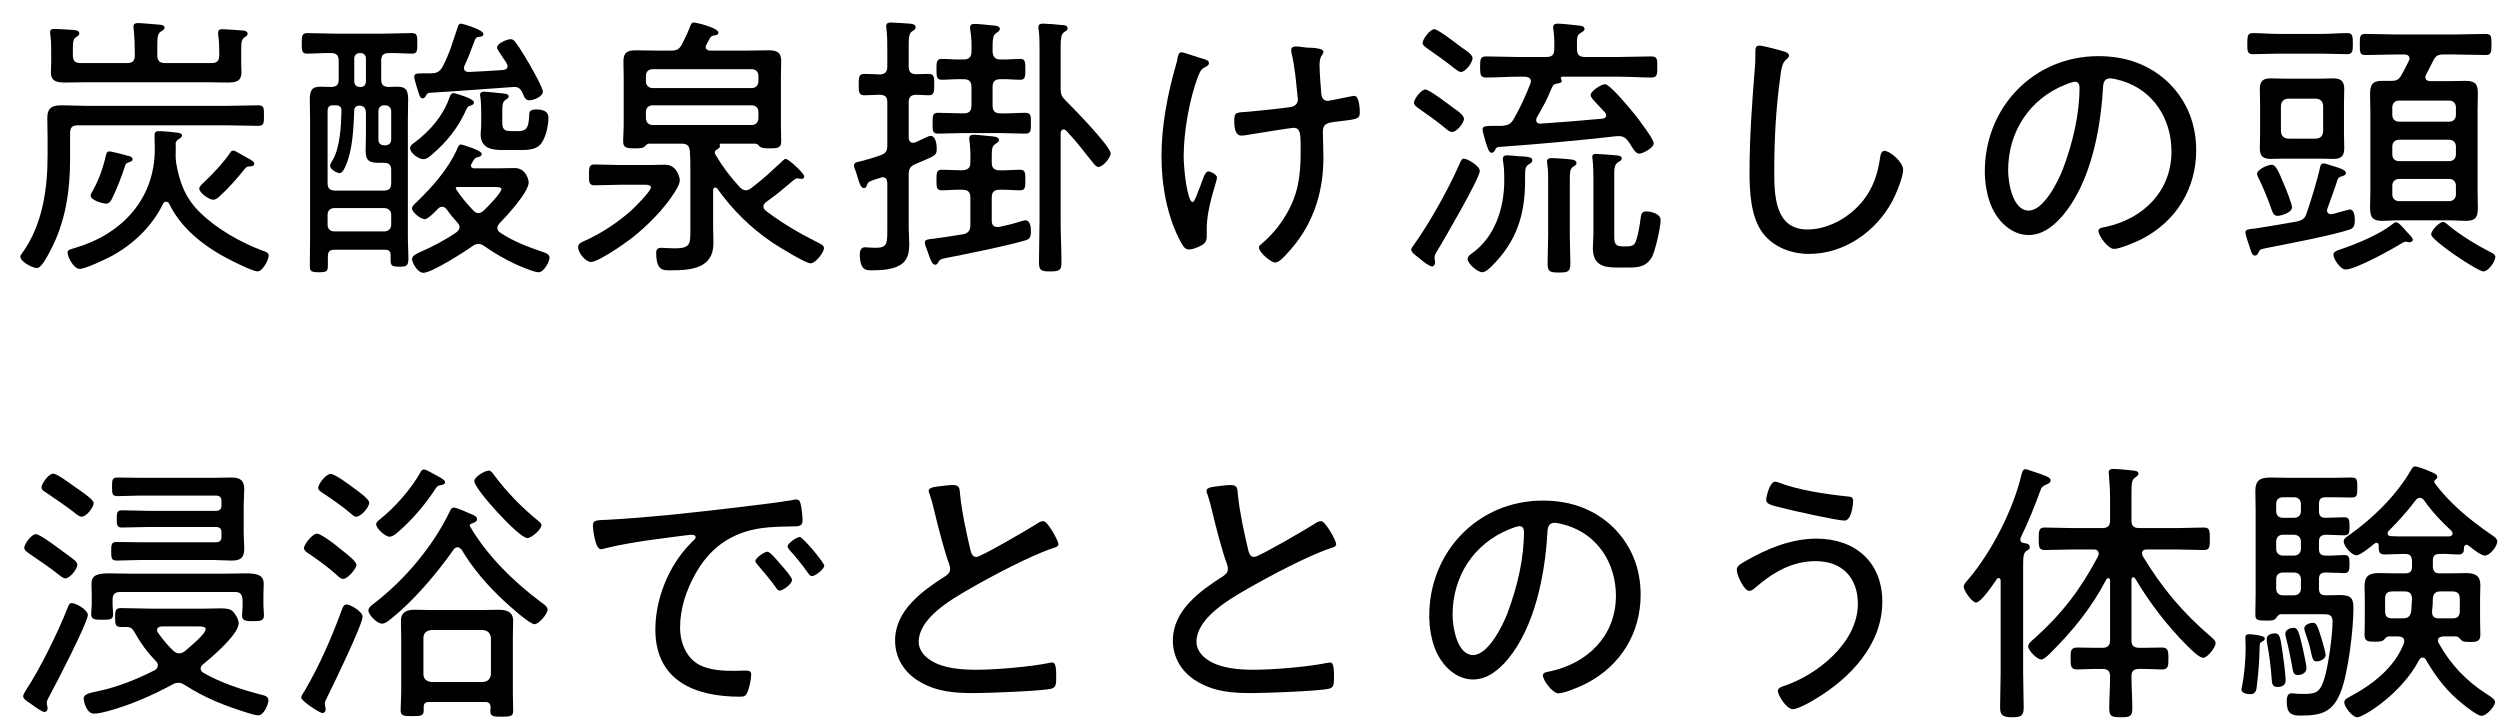
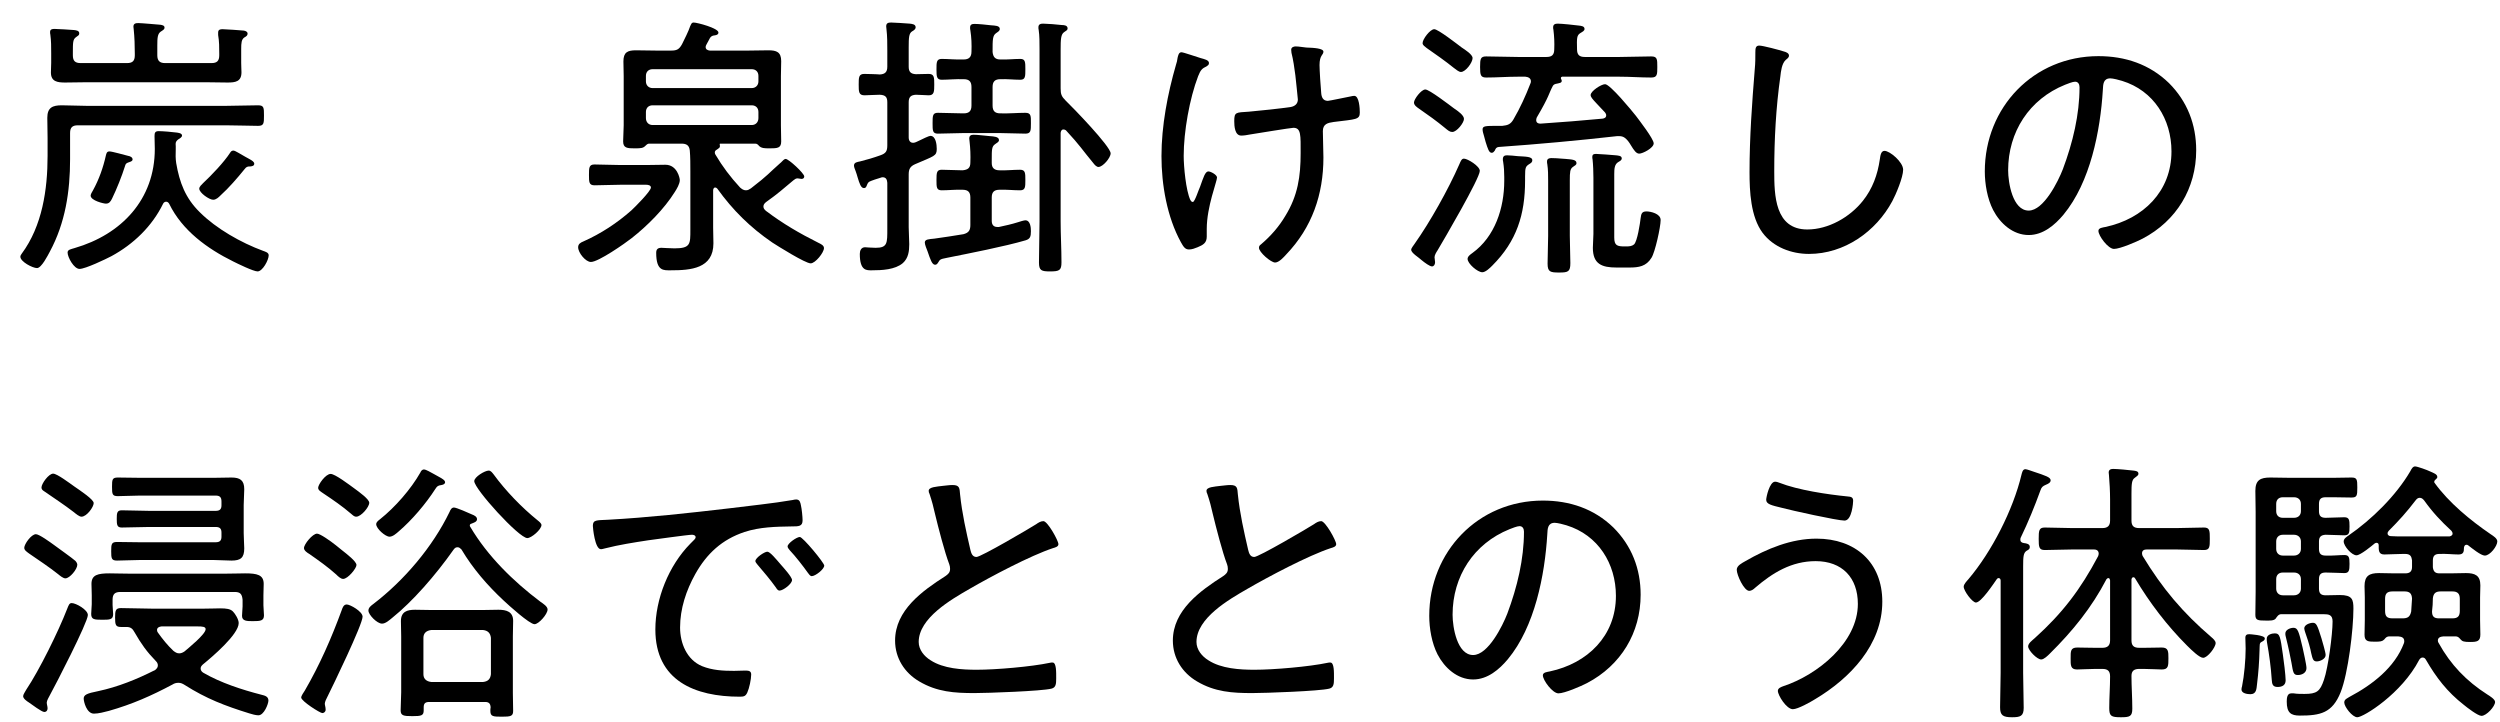
<svg xmlns="http://www.w3.org/2000/svg" width="90" height="26" viewBox="0 0 90 26" fill="none">
  <path d="M83.033 24.051C83.033 24.221 82.873 24.301 82.723 24.301C82.563 24.301 82.553 24.211 82.493 23.861C82.453 23.651 82.393 23.341 82.283 22.901C82.273 22.871 82.273 22.841 82.273 22.801C82.273 22.671 82.453 22.601 82.563 22.601C82.713 22.601 82.753 22.701 82.893 23.311C82.923 23.451 83.033 23.931 83.033 24.051ZM83.723 23.581C83.723 23.721 83.523 23.811 83.403 23.811C83.273 23.811 83.253 23.721 83.203 23.511C83.193 23.471 83.183 23.421 83.173 23.371C83.123 23.161 83.053 22.951 82.983 22.751C82.973 22.711 82.953 22.661 82.953 22.621C82.953 22.491 83.153 22.421 83.263 22.421C83.383 22.421 83.423 22.491 83.573 22.981C83.603 23.091 83.723 23.481 83.723 23.581ZM82.283 24.491C82.283 24.671 82.153 24.731 81.993 24.731C81.813 24.731 81.793 24.621 81.783 24.471C81.753 24.021 81.693 23.571 81.613 23.131C81.603 23.081 81.603 23.041 81.603 22.991C81.603 22.851 81.783 22.801 81.893 22.801C82.083 22.801 82.093 22.941 82.183 23.561C82.213 23.741 82.283 24.331 82.283 24.491ZM81.533 22.981C81.533 23.061 81.463 23.081 81.413 23.111C81.333 23.151 81.353 23.221 81.343 23.411C81.333 23.821 81.303 24.221 81.253 24.631C81.233 24.801 81.233 24.991 81.013 24.991C80.903 24.991 80.693 24.961 80.693 24.821C80.693 24.781 80.703 24.741 80.713 24.711C80.793 24.321 80.843 23.751 80.843 23.351C80.843 23.221 80.833 23.071 80.833 22.961C80.833 22.861 80.883 22.831 80.973 22.831C80.983 22.831 81.533 22.861 81.533 22.981ZM81.943 20.851V21.191C81.943 21.331 82.033 21.431 82.183 21.431H82.583C82.733 21.431 82.833 21.331 82.833 21.191V20.851C82.833 20.701 82.733 20.611 82.583 20.611H82.183C82.033 20.611 81.943 20.701 81.943 20.851ZM81.943 19.491V19.761C81.943 19.901 82.033 20.001 82.183 20.001H82.583C82.733 20.001 82.833 19.901 82.833 19.761V19.491C82.833 19.351 82.733 19.251 82.583 19.251H82.183C82.033 19.251 81.943 19.351 81.943 19.491ZM82.583 17.901H82.183C82.033 17.901 81.943 17.991 81.943 18.141V18.401C81.943 18.551 82.033 18.641 82.183 18.641H82.583C82.733 18.641 82.833 18.551 82.833 18.401V18.141C82.833 17.991 82.733 17.901 82.583 17.901ZM83.483 19.491V19.761C83.483 19.931 83.553 20.001 83.723 20.001C83.963 20.011 84.223 19.981 84.393 19.981C84.563 19.981 84.583 20.061 84.583 20.301C84.583 20.541 84.563 20.631 84.393 20.631C84.223 20.631 83.963 20.611 83.723 20.611C83.553 20.611 83.483 20.681 83.483 20.851V21.191C83.483 21.361 83.553 21.431 83.723 21.431C83.893 21.431 84.063 21.421 84.233 21.421C84.683 21.421 84.723 21.581 84.723 21.911C84.723 22.661 84.533 24.241 84.263 24.921C83.963 25.671 83.533 25.761 82.793 25.761C82.473 25.761 82.323 25.661 82.323 25.261C82.323 25.141 82.333 24.961 82.483 24.961H82.573C82.693 24.981 82.833 24.981 82.963 24.981C83.403 24.981 83.523 24.891 83.663 24.471C83.813 24.041 83.973 22.841 83.973 22.371C83.973 22.131 83.833 22.111 83.653 22.111H82.123C82.023 22.111 81.973 22.201 81.923 22.271C81.853 22.351 81.703 22.341 81.573 22.341C81.283 22.341 81.193 22.331 81.193 22.131C81.193 21.851 81.203 21.581 81.203 21.301V18.431C81.203 18.181 81.193 17.931 81.193 17.671C81.193 17.281 81.373 17.191 81.733 17.191C81.963 17.191 82.193 17.201 82.423 17.201H84.013C84.223 17.201 84.443 17.191 84.653 17.191C84.853 17.191 84.863 17.261 84.863 17.551C84.863 17.841 84.853 17.911 84.653 17.911C84.443 17.911 84.223 17.901 84.013 17.901H83.723C83.553 17.901 83.483 17.971 83.483 18.141V18.401C83.483 18.571 83.553 18.641 83.723 18.641C83.943 18.641 84.173 18.621 84.393 18.621C84.573 18.621 84.583 18.721 84.583 18.951C84.583 19.181 84.573 19.271 84.393 19.271C84.353 19.271 83.833 19.251 83.723 19.251C83.553 19.261 83.483 19.331 83.483 19.491ZM86.523 19.311H88.183C88.233 19.301 88.293 19.271 88.293 19.211C88.293 19.171 88.273 19.141 88.253 19.111C87.873 18.761 87.573 18.441 87.273 18.021C87.233 17.971 87.183 17.921 87.113 17.921C87.043 17.921 87.003 17.961 86.963 18.011C86.643 18.431 86.363 18.741 85.993 19.111C85.973 19.141 85.953 19.161 85.953 19.201C85.953 19.271 86.013 19.301 86.073 19.301C86.223 19.311 86.373 19.311 86.523 19.311ZM86.563 21.291H86.133C85.933 21.291 85.863 21.371 85.863 21.561V21.991C85.863 22.191 85.933 22.261 86.133 22.261H86.493C86.683 22.261 86.763 22.201 86.803 22.011L86.833 21.551C86.823 21.361 86.743 21.291 86.563 21.291ZM87.553 22.011C87.553 22.191 87.623 22.261 87.803 22.261H88.283C88.473 22.261 88.553 22.191 88.553 21.991V21.561C88.553 21.371 88.473 21.291 88.283 21.291H87.863C87.683 21.291 87.603 21.361 87.583 21.541C87.583 21.701 87.573 21.851 87.553 22.011ZM87.583 20.181V20.421C87.603 20.581 87.673 20.641 87.823 20.641H88.213C88.393 20.641 88.583 20.631 88.773 20.631C89.093 20.631 89.293 20.711 89.293 21.071C89.293 21.221 89.283 21.361 89.283 21.511V22.321C89.283 22.491 89.293 22.671 89.293 22.841C89.293 23.091 89.173 23.111 88.923 23.111C88.703 23.111 88.643 23.091 88.583 23.021C88.523 22.951 88.493 22.921 88.423 22.911H87.953C87.853 22.921 87.763 22.951 87.763 23.061C87.763 23.101 87.773 23.121 87.793 23.151C88.223 23.931 88.793 24.521 89.543 25.001C89.623 25.051 89.823 25.171 89.823 25.271C89.823 25.431 89.513 25.771 89.333 25.771C89.203 25.771 88.813 25.471 88.693 25.371C88.103 24.911 87.703 24.391 87.333 23.751C87.303 23.701 87.273 23.671 87.213 23.671C87.153 23.671 87.123 23.711 87.093 23.751C86.463 24.971 85.083 25.821 84.863 25.821C84.683 25.821 84.393 25.441 84.393 25.291C84.393 25.171 84.503 25.141 84.593 25.081C85.403 24.651 86.213 24.031 86.543 23.151C86.553 23.121 86.553 23.101 86.553 23.081C86.553 22.951 86.453 22.921 86.343 22.911H85.993C85.913 22.921 85.883 22.961 85.833 23.021C85.763 23.091 85.693 23.101 85.493 23.101C85.253 23.101 85.123 23.091 85.123 22.851C85.123 22.701 85.133 22.481 85.133 22.321V21.511C85.133 21.371 85.123 21.231 85.123 21.101C85.123 20.731 85.293 20.631 85.643 20.631C85.833 20.631 86.023 20.641 86.203 20.641H86.593C86.753 20.641 86.833 20.571 86.833 20.411V20.171C86.813 20.041 86.783 19.941 86.583 19.941H86.523C86.283 19.941 86.033 19.961 85.833 19.961C85.623 19.961 85.633 19.801 85.633 19.631C85.633 19.581 85.613 19.541 85.553 19.541C85.533 19.541 85.513 19.551 85.493 19.561C85.373 19.661 84.973 19.991 84.833 19.991C84.663 19.991 84.373 19.661 84.373 19.491C84.373 19.391 84.473 19.331 84.543 19.281C85.383 18.701 86.253 17.851 86.773 16.961C86.813 16.881 86.863 16.791 86.943 16.791C87.023 16.791 87.383 16.921 87.483 16.971C87.613 17.031 87.743 17.071 87.743 17.171C87.743 17.211 87.723 17.221 87.703 17.241C87.673 17.271 87.633 17.301 87.633 17.341C87.633 17.361 87.633 17.371 87.643 17.381C88.163 18.101 88.933 18.731 89.663 19.231C89.753 19.291 89.903 19.381 89.903 19.491C89.903 19.661 89.643 20.001 89.453 20.001C89.313 20.001 88.983 19.731 88.853 19.631C88.833 19.621 88.823 19.611 88.793 19.611C88.733 19.611 88.713 19.661 88.703 19.711C88.703 19.871 88.683 19.961 88.503 19.961C88.313 19.961 88.063 19.931 87.823 19.941C87.653 19.941 87.583 20.011 87.583 20.181Z" fill="black" />
  <path d="M72.863 19.551C72.953 19.561 73.073 19.581 73.073 19.691C73.073 19.771 73.023 19.791 72.953 19.831C72.843 19.911 72.833 20.031 72.833 20.401V24.221C72.833 24.641 72.853 25.061 72.853 25.481C72.853 25.781 72.733 25.821 72.433 25.821C72.103 25.821 72.003 25.751 72.003 25.461C72.003 25.051 72.023 24.641 72.023 24.221V20.901C72.023 20.861 72.003 20.811 71.953 20.811C71.923 20.811 71.903 20.821 71.883 20.851C71.763 21.021 71.323 21.691 71.133 21.691C71.003 21.691 70.693 21.271 70.693 21.121C70.693 21.031 70.803 20.921 70.863 20.851C71.703 19.861 72.473 18.351 72.773 17.091C72.793 17.021 72.813 16.891 72.913 16.891C72.973 16.891 73.143 16.961 73.213 16.981C73.633 17.121 73.823 17.181 73.823 17.291C73.823 17.381 73.723 17.421 73.653 17.451C73.533 17.501 73.493 17.541 73.453 17.661C73.243 18.241 73.013 18.801 72.743 19.361C72.733 19.381 72.733 19.401 72.733 19.431C72.733 19.511 72.793 19.541 72.863 19.551ZM75.533 20.021C75.543 19.991 75.553 19.961 75.553 19.931C75.553 19.781 75.413 19.781 75.373 19.781H74.603C74.273 19.781 73.943 19.801 73.613 19.801C73.403 19.801 73.393 19.691 73.393 19.401C73.393 19.101 73.403 18.991 73.613 18.991C73.943 18.991 74.273 19.011 74.603 19.011H75.683C75.873 19.011 75.963 18.931 75.963 18.741V17.981C75.963 17.681 75.943 17.351 75.923 17.111C75.923 17.081 75.913 17.041 75.913 17.011C75.913 16.911 75.983 16.881 76.073 16.881C76.223 16.881 76.643 16.921 76.803 16.941C76.883 16.951 76.983 16.961 76.983 17.051C76.983 17.121 76.923 17.141 76.853 17.201C76.743 17.271 76.733 17.421 76.733 17.781V18.741C76.733 18.931 76.813 19.011 77.013 19.011H78.353C78.683 19.011 79.013 18.991 79.343 18.991C79.553 18.991 79.553 19.111 79.553 19.401C79.553 19.681 79.553 19.801 79.343 19.801C79.013 19.801 78.683 19.781 78.353 19.781H77.283C77.193 19.781 77.113 19.811 77.113 19.921C77.113 19.951 77.123 19.981 77.133 20.011C77.843 21.181 78.573 22.051 79.613 22.941C79.673 22.991 79.763 23.071 79.763 23.151C79.763 23.301 79.473 23.681 79.313 23.681C79.183 23.681 78.903 23.411 78.733 23.241C78.023 22.531 77.393 21.711 76.863 20.821C76.853 20.801 76.833 20.781 76.803 20.781C76.753 20.781 76.743 20.821 76.733 20.861V23.051C76.733 23.241 76.813 23.321 77.013 23.321H77.173C77.413 23.321 77.663 23.311 77.823 23.311C78.063 23.311 78.063 23.451 78.063 23.701C78.063 23.971 78.063 24.101 77.823 24.101C77.663 24.101 77.413 24.081 77.173 24.081H77.013C76.843 24.081 76.733 24.141 76.733 24.331C76.733 24.721 76.763 25.111 76.763 25.511C76.763 25.791 76.673 25.821 76.353 25.821C76.003 25.821 75.933 25.781 75.933 25.491C75.933 25.111 75.963 24.731 75.963 24.351C75.963 24.151 75.873 24.081 75.683 24.081H75.433C75.193 24.081 74.943 24.101 74.773 24.101C74.533 24.101 74.543 23.941 74.543 23.701C74.543 23.451 74.533 23.311 74.783 23.311C74.943 23.311 75.193 23.321 75.433 23.321H75.683C75.873 23.321 75.963 23.241 75.963 23.051V20.891C75.953 20.851 75.943 20.811 75.903 20.811C75.873 20.811 75.853 20.831 75.833 20.851C75.303 21.871 74.613 22.721 73.793 23.531C73.723 23.601 73.583 23.741 73.483 23.741C73.333 23.741 73.013 23.411 73.013 23.271C73.013 23.161 73.153 23.061 73.253 22.971C74.253 22.071 74.903 21.211 75.533 20.021Z" fill="black" />
  <path d="M63.903 17.341C63.953 17.341 64.013 17.361 64.063 17.381C64.723 17.641 65.793 17.801 66.503 17.871C66.643 17.881 66.713 17.901 66.713 18.031C66.713 18.091 66.673 18.741 66.403 18.741C66.143 18.741 64.473 18.371 64.143 18.281C63.773 18.191 63.583 18.151 63.583 17.991C63.583 17.901 63.703 17.341 63.903 17.341ZM65.393 19.391C66.793 19.391 67.763 20.241 67.763 21.661C67.763 23.211 66.603 24.421 65.343 25.171C65.183 25.271 64.723 25.531 64.543 25.531C64.313 25.531 64.003 25.031 64.003 24.871C64.003 24.771 64.123 24.731 64.203 24.701C65.423 24.301 66.883 23.131 66.883 21.741C66.883 20.791 66.313 20.201 65.363 20.201C64.493 20.201 63.813 20.621 63.183 21.161C63.133 21.211 63.053 21.271 62.973 21.271C62.783 21.271 62.523 20.701 62.523 20.511C62.523 20.361 62.713 20.271 62.833 20.201C63.613 19.751 64.483 19.391 65.393 19.391Z" fill="black" />
  <path d="M54.703 18.941C54.613 18.941 54.423 19.021 54.343 19.051C53.053 19.571 52.293 20.751 52.293 22.131C52.293 22.571 52.453 23.581 53.033 23.581C53.573 23.581 54.093 22.531 54.263 22.091C54.623 21.131 54.863 20.121 54.863 19.141C54.863 19.031 54.813 18.941 54.703 18.941ZM55.543 18.021C56.503 18.021 57.383 18.311 58.083 18.991C58.743 19.651 59.063 20.481 59.063 21.411C59.063 22.781 58.353 23.951 57.133 24.591C56.923 24.701 56.323 24.961 56.103 24.961C55.893 24.961 55.543 24.491 55.543 24.311C55.543 24.201 55.703 24.191 55.793 24.171C57.153 23.881 58.173 22.891 58.173 21.451C58.173 20.291 57.533 19.261 56.393 18.911C56.303 18.881 56.063 18.821 55.973 18.821C55.713 18.821 55.713 19.041 55.703 19.231C55.613 20.711 55.253 22.561 54.283 23.731C53.973 24.101 53.553 24.461 53.033 24.461C52.463 24.461 52.003 24.041 51.753 23.561C51.543 23.151 51.453 22.621 51.453 22.171C51.453 19.861 53.213 18.021 55.543 18.021Z" fill="black" />
  <path d="M43.433 17.671C43.433 17.531 43.713 17.521 43.943 17.491C44.063 17.481 44.173 17.461 44.293 17.461C44.553 17.461 44.543 17.581 44.563 17.801C44.633 18.481 44.783 19.141 44.933 19.791C44.963 19.911 45.003 20.051 45.153 20.051C45.313 20.051 47.053 19.031 47.303 18.871C47.373 18.821 47.463 18.761 47.563 18.761C47.713 18.761 48.103 19.461 48.103 19.591C48.103 19.681 47.983 19.711 47.913 19.731C47.093 20.001 45.663 20.761 44.903 21.201C44.243 21.581 43.073 22.251 43.073 23.111C43.073 23.391 43.273 23.631 43.503 23.771C43.963 24.071 44.633 24.111 45.163 24.111C45.853 24.111 47.133 24.001 47.793 23.861C47.823 23.851 47.863 23.851 47.893 23.851C48.033 23.851 48.023 24.201 48.023 24.421C48.023 24.621 48.013 24.751 47.853 24.791C47.503 24.881 45.543 24.951 45.083 24.951C44.363 24.951 43.733 24.911 43.093 24.531C42.563 24.221 42.223 23.691 42.223 23.061C42.223 21.971 43.203 21.271 44.033 20.741C44.133 20.671 44.203 20.611 44.203 20.481C44.203 20.411 44.193 20.371 44.173 20.311C44.013 19.901 43.773 18.971 43.663 18.511C43.603 18.241 43.553 18.051 43.463 17.781C43.443 17.751 43.433 17.701 43.433 17.671Z" fill="black" />
  <path d="M33.433 17.671C33.433 17.531 33.713 17.521 33.943 17.491C34.063 17.481 34.173 17.461 34.293 17.461C34.553 17.461 34.543 17.581 34.563 17.801C34.633 18.481 34.783 19.141 34.933 19.791C34.963 19.911 35.003 20.051 35.153 20.051C35.313 20.051 37.053 19.031 37.303 18.871C37.373 18.821 37.463 18.761 37.563 18.761C37.713 18.761 38.103 19.461 38.103 19.591C38.103 19.681 37.983 19.711 37.913 19.731C37.093 20.001 35.663 20.761 34.903 21.201C34.243 21.581 33.073 22.251 33.073 23.111C33.073 23.391 33.273 23.631 33.503 23.771C33.963 24.071 34.633 24.111 35.163 24.111C35.853 24.111 37.133 24.001 37.793 23.861C37.823 23.851 37.863 23.851 37.893 23.851C38.033 23.851 38.023 24.201 38.023 24.421C38.023 24.621 38.013 24.751 37.853 24.791C37.503 24.881 35.543 24.951 35.083 24.951C34.363 24.951 33.733 24.911 33.093 24.531C32.563 24.221 32.223 23.691 32.223 23.061C32.223 21.971 33.203 21.271 34.033 20.741C34.133 20.671 34.203 20.611 34.203 20.481C34.203 20.411 34.193 20.371 34.173 20.311C34.013 19.901 33.773 18.971 33.663 18.511C33.603 18.241 33.553 18.051 33.463 17.781C33.443 17.751 33.433 17.701 33.433 17.671Z" fill="black" />
  <path d="M21.343 18.931C21.343 18.711 21.473 18.731 21.883 18.711C23.343 18.631 24.793 18.471 26.243 18.301C26.953 18.211 27.843 18.121 28.533 18.001C28.573 17.991 28.623 17.981 28.663 17.981C28.793 17.981 28.813 18.091 28.833 18.191C28.863 18.311 28.893 18.611 28.893 18.731C28.893 18.951 28.753 18.951 28.503 18.951C27.923 18.961 27.353 18.971 26.803 19.151C25.993 19.421 25.443 19.931 25.033 20.661C24.703 21.251 24.483 21.911 24.483 22.591C24.483 23.151 24.723 23.751 25.273 23.981C25.643 24.131 26.033 24.151 26.423 24.151C26.553 24.151 26.693 24.141 26.813 24.141C26.933 24.141 27.043 24.141 27.043 24.281C27.043 24.451 26.973 24.781 26.903 24.931C26.843 25.061 26.783 25.081 26.633 25.081C25.023 25.081 23.593 24.511 23.593 22.661C23.593 21.561 24.073 20.361 24.853 19.571C24.993 19.431 25.043 19.391 25.043 19.341C25.043 19.271 24.963 19.251 24.913 19.251C24.763 19.251 23.573 19.421 23.333 19.451C22.813 19.531 22.293 19.611 21.783 19.741C21.733 19.751 21.683 19.771 21.633 19.771C21.413 19.771 21.343 18.991 21.343 18.931ZM28.793 19.331C28.903 19.331 29.673 20.261 29.673 20.361C29.673 20.491 29.353 20.741 29.223 20.741C29.163 20.741 29.123 20.671 29.083 20.621C28.913 20.381 28.633 20.021 28.433 19.811C28.403 19.771 28.353 19.721 28.353 19.671C28.353 19.561 28.683 19.331 28.793 19.331ZM27.623 19.861C27.723 19.861 27.933 20.121 28.123 20.341C28.193 20.421 28.513 20.771 28.513 20.881C28.513 21.021 28.193 21.261 28.063 21.261C28.003 21.261 27.963 21.201 27.933 21.151C27.733 20.871 27.503 20.601 27.273 20.331C27.253 20.301 27.193 20.241 27.193 20.201C27.193 20.081 27.523 19.861 27.623 19.861Z" fill="black" />
  <path d="M19.493 18.901C19.493 19.061 19.133 19.371 18.983 19.371C18.683 19.371 17.073 17.601 17.073 17.321C17.073 17.171 17.453 16.941 17.593 16.941C17.673 16.941 17.723 17.021 17.773 17.081C18.203 17.671 18.783 18.271 19.353 18.731C19.403 18.771 19.493 18.841 19.493 18.901ZM16.023 17.361C16.023 17.431 15.943 17.451 15.893 17.461C15.773 17.481 15.743 17.491 15.673 17.601C15.333 18.131 14.833 18.721 14.353 19.131C14.273 19.201 14.143 19.321 14.023 19.321C13.873 19.321 13.543 19.031 13.543 18.871C13.543 18.791 13.633 18.731 13.683 18.691C14.223 18.261 14.793 17.611 15.133 17.011C15.153 16.961 15.193 16.901 15.263 16.901C15.343 16.901 15.513 17.011 15.613 17.061C15.673 17.091 15.733 17.131 15.793 17.161C15.923 17.231 16.023 17.291 16.023 17.361ZM13.293 18.101C13.293 18.251 13.003 18.601 12.823 18.601C12.743 18.601 12.683 18.531 12.633 18.491C12.333 18.231 11.983 17.991 11.653 17.771C11.553 17.701 11.453 17.651 11.453 17.561C11.453 17.441 11.723 17.061 11.903 17.061C12.063 17.061 12.573 17.451 12.753 17.581C12.943 17.721 13.293 17.971 13.293 18.101ZM12.483 21.761C12.603 21.761 13.053 22.011 13.053 22.201C13.053 22.481 11.983 24.691 11.783 25.091C11.753 25.141 11.693 25.271 11.693 25.331C11.693 25.391 11.723 25.451 11.723 25.551C11.723 25.621 11.663 25.671 11.603 25.671C11.523 25.671 10.843 25.241 10.843 25.111C10.843 25.051 10.933 24.921 10.973 24.861C11.513 23.931 11.933 22.971 12.303 21.961C12.333 21.871 12.373 21.761 12.483 21.761ZM12.833 20.341C12.833 20.461 12.523 20.841 12.353 20.841C12.263 20.841 12.163 20.741 12.103 20.681C11.803 20.411 11.463 20.171 11.133 19.941C11.063 19.901 10.943 19.821 10.943 19.731C10.943 19.591 11.253 19.211 11.413 19.211C11.523 19.211 11.893 19.471 12.093 19.631C12.143 19.671 12.253 19.761 12.303 19.801C12.493 19.951 12.833 20.211 12.833 20.341ZM17.673 24.271V22.961C17.653 22.791 17.563 22.701 17.393 22.681H15.523C15.353 22.701 15.243 22.791 15.243 22.961V24.271C15.243 24.441 15.353 24.531 15.523 24.551H17.393C17.563 24.531 17.653 24.451 17.673 24.271ZM17.463 25.271H15.453C15.313 25.271 15.253 25.321 15.253 25.461V25.571C15.253 25.761 15.173 25.781 14.843 25.781C14.523 25.781 14.423 25.761 14.423 25.571C14.423 25.351 14.443 25.141 14.443 24.921V22.911C14.443 22.731 14.433 22.541 14.433 22.361C14.433 22.021 14.653 21.951 14.943 21.951C15.153 21.951 15.353 21.961 15.563 21.961H17.343C17.543 21.961 17.743 21.951 17.943 21.951C18.233 21.951 18.473 22.021 18.473 22.351C18.473 22.541 18.463 22.721 18.463 22.911V24.951C18.463 25.161 18.473 25.371 18.473 25.591C18.473 25.781 18.393 25.801 18.063 25.801C17.743 25.801 17.653 25.791 17.653 25.591C17.653 25.551 17.653 25.511 17.663 25.461C17.653 25.321 17.593 25.271 17.463 25.271ZM16.613 19.781C16.573 19.741 16.533 19.701 16.473 19.701C16.403 19.701 16.373 19.731 16.333 19.781C15.673 20.721 14.843 21.661 14.133 22.231C14.023 22.321 13.883 22.451 13.753 22.451C13.573 22.451 13.263 22.131 13.263 21.981C13.263 21.871 13.363 21.801 13.443 21.741C14.553 20.891 15.573 19.691 16.183 18.431C16.213 18.361 16.253 18.271 16.343 18.271C16.433 18.271 16.883 18.471 16.993 18.521C17.073 18.551 17.173 18.601 17.173 18.691C17.173 18.791 17.043 18.821 16.973 18.851C16.933 18.861 16.913 18.881 16.913 18.921C16.913 18.941 16.923 18.961 16.933 18.971C17.553 20.021 18.483 20.931 19.453 21.661C19.553 21.731 19.713 21.831 19.713 21.941C19.713 22.111 19.393 22.471 19.243 22.471C19.063 22.471 18.303 21.781 18.133 21.621C17.553 21.081 17.023 20.471 16.613 19.781Z" fill="black" />
  <path d="M3.163 22.141C3.163 22.401 2.003 24.651 1.793 25.031C1.763 25.091 1.683 25.221 1.683 25.291C1.683 25.361 1.713 25.431 1.713 25.501C1.713 25.571 1.673 25.631 1.593 25.631C1.503 25.631 1.143 25.361 1.043 25.291C0.963 25.241 0.833 25.151 0.833 25.061C0.833 25.001 0.913 24.891 0.943 24.831C1.413 24.131 2.103 22.731 2.413 21.931C2.473 21.781 2.493 21.711 2.583 21.711C2.733 21.711 3.163 21.951 3.163 22.141ZM2.783 20.331C2.783 20.491 2.513 20.821 2.353 20.821C2.273 20.821 2.153 20.721 2.093 20.671C1.793 20.431 1.373 20.151 1.053 19.931C0.973 19.871 0.873 19.811 0.873 19.721C0.873 19.591 1.123 19.231 1.293 19.231C1.413 19.231 1.823 19.531 1.933 19.611C2.093 19.731 2.603 20.091 2.713 20.191C2.743 20.221 2.783 20.281 2.783 20.331ZM3.373 18.111C3.373 18.251 3.123 18.601 2.933 18.601C2.853 18.601 2.723 18.491 2.663 18.441C2.313 18.171 1.943 17.931 1.583 17.681C1.533 17.651 1.493 17.611 1.493 17.551C1.493 17.411 1.753 17.051 1.913 17.051C2.053 17.051 2.503 17.391 2.673 17.511C2.903 17.671 3.373 17.981 3.373 18.111ZM4.053 21.591V21.781C4.053 21.891 4.073 22.001 4.073 22.111C4.073 22.311 3.943 22.311 3.673 22.311C3.393 22.311 3.283 22.301 3.283 22.101C3.283 21.981 3.303 21.871 3.303 21.751V21.431C3.303 21.281 3.293 21.141 3.293 21.021C3.293 20.691 3.523 20.641 3.953 20.641C4.143 20.641 4.363 20.651 4.613 20.651H8.163C8.413 20.651 8.643 20.641 8.823 20.641C9.253 20.641 9.493 20.691 9.493 21.021C9.493 21.161 9.483 21.301 9.483 21.431V21.791C9.483 21.851 9.503 22.121 9.503 22.151C9.503 22.351 9.373 22.361 9.103 22.361C8.893 22.361 8.713 22.361 8.713 22.171C8.713 22.051 8.733 21.941 8.733 21.831V21.591C8.713 21.391 8.653 21.311 8.453 21.311H4.333C4.133 21.311 4.053 21.391 4.053 21.591ZM5.373 18.391H7.763C7.913 18.391 7.973 18.331 7.973 18.191V18.051C7.973 17.901 7.913 17.841 7.763 17.841H5.033C4.773 17.841 4.503 17.861 4.243 17.861C4.043 17.861 4.033 17.791 4.033 17.521C4.033 17.261 4.043 17.191 4.243 17.191C4.513 17.191 4.773 17.201 5.033 17.201H7.713C7.923 17.201 8.123 17.191 8.333 17.191C8.643 17.191 8.793 17.291 8.793 17.611C8.793 17.801 8.773 17.991 8.773 18.181V19.191C8.773 19.401 8.793 19.581 8.793 19.741C8.793 20.081 8.663 20.181 8.333 20.181C8.123 20.181 7.913 20.161 7.713 20.161H5.003C4.743 20.161 4.473 20.181 4.213 20.181C4.013 20.181 4.003 20.101 4.003 19.841C4.003 19.591 4.013 19.511 4.213 19.511C4.473 19.511 4.743 19.521 5.003 19.521H7.763C7.913 19.521 7.973 19.461 7.973 19.321V19.171C7.973 19.031 7.913 18.971 7.763 18.971H5.373C5.043 18.971 4.713 18.991 4.383 18.991C4.213 18.991 4.203 18.891 4.203 18.681C4.203 18.471 4.213 18.371 4.383 18.371C4.713 18.371 5.043 18.391 5.373 18.391ZM7.113 22.551H5.813C5.733 22.561 5.653 22.591 5.653 22.681C5.653 22.721 5.663 22.741 5.683 22.771C5.863 23.021 6.023 23.221 6.243 23.431C6.313 23.481 6.363 23.521 6.453 23.521C6.523 23.521 6.583 23.491 6.643 23.451C6.783 23.331 7.403 22.831 7.403 22.651C7.403 22.561 7.293 22.551 7.113 22.551ZM6.653 24.661C6.573 24.611 6.513 24.581 6.423 24.581C6.343 24.581 6.273 24.601 6.213 24.641C5.443 25.051 4.763 25.351 3.923 25.591C3.773 25.631 3.543 25.691 3.383 25.691C3.113 25.691 3.013 25.251 3.013 25.151C3.013 25.011 3.133 24.961 3.533 24.881C4.243 24.731 4.933 24.451 5.583 24.121C5.643 24.071 5.683 24.031 5.683 23.951C5.683 23.891 5.653 23.841 5.613 23.801C5.283 23.461 5.083 23.181 4.843 22.761C4.773 22.631 4.703 22.571 4.553 22.571H4.353C4.163 22.571 4.143 22.491 4.143 22.231C4.143 21.981 4.163 21.891 4.353 21.891C4.723 21.891 5.083 21.911 5.453 21.911H7.353C7.593 21.911 7.773 21.901 7.923 21.901C8.153 21.901 8.293 21.921 8.383 22.011C8.473 22.101 8.593 22.301 8.593 22.431C8.593 22.841 7.623 23.661 7.303 23.921C7.253 23.971 7.223 24.001 7.223 24.071C7.223 24.141 7.273 24.191 7.323 24.221C7.943 24.581 8.713 24.831 9.413 25.011C9.533 25.041 9.663 25.071 9.663 25.221C9.663 25.341 9.503 25.751 9.303 25.751C9.213 25.751 9.063 25.711 8.973 25.681C8.103 25.411 7.423 25.151 6.653 24.661Z" fill="black" />
-   <path d="M86.863 8.631C86.863 8.671 86.813 8.721 86.743 8.721C86.723 8.721 86.713 8.721 86.693 8.711C86.673 8.711 86.623 8.701 86.603 8.701C86.563 8.701 86.513 8.731 86.473 8.751C86.123 8.971 84.803 9.701 84.443 9.701C84.243 9.701 84.003 9.311 84.003 9.171C84.003 9.061 84.123 9.021 84.303 8.961C84.843 8.781 85.673 8.431 86.113 8.081C86.153 8.051 86.203 8.001 86.253 8.001C86.353 8.001 86.483 8.161 86.623 8.321C86.673 8.371 86.713 8.421 86.763 8.471C86.793 8.501 86.863 8.581 86.863 8.631ZM82.513 7.461C82.513 7.671 82.083 7.771 81.993 7.771C81.863 7.771 81.823 7.671 81.783 7.561C81.643 7.161 81.493 6.791 81.313 6.421C81.293 6.381 81.253 6.301 81.253 6.261C81.253 6.101 81.643 5.931 81.773 5.931C81.913 5.931 81.993 6.071 82.233 6.661C82.293 6.791 82.513 7.351 82.513 7.461ZM89.833 9.251C89.833 9.411 89.583 9.771 89.403 9.771C89.193 9.771 87.523 8.651 87.523 8.441C87.523 8.281 87.833 7.991 87.943 7.991C88.013 7.991 88.093 8.061 88.133 8.101C88.593 8.481 89.173 8.831 89.703 9.101C89.763 9.131 89.833 9.171 89.833 9.251ZM82.113 3.831V4.711C82.113 4.891 82.223 4.991 82.393 4.991H83.353C83.533 4.991 83.633 4.891 83.633 4.711V3.831C83.633 3.651 83.533 3.551 83.353 3.551H82.393C82.223 3.551 82.113 3.651 82.113 3.831ZM84.383 3.701V4.841C84.383 5.001 84.393 5.161 84.393 5.331C84.393 5.621 84.283 5.721 83.993 5.721C83.843 5.721 83.683 5.711 83.533 5.711H82.213C82.063 5.711 81.913 5.721 81.763 5.721C81.473 5.721 81.353 5.631 81.353 5.331C81.353 5.161 81.363 5.001 81.363 4.841V3.701C81.363 3.541 81.353 3.381 81.353 3.211C81.353 2.941 81.453 2.821 81.733 2.821C81.893 2.821 82.053 2.831 82.213 2.831H83.533C83.693 2.831 83.843 2.821 83.993 2.821C84.283 2.821 84.393 2.931 84.393 3.211C84.393 3.381 84.383 3.541 84.383 3.701ZM83.593 1.931H82.013C81.703 1.931 81.383 1.951 81.103 1.951C80.903 1.951 80.903 1.841 80.903 1.571C80.903 1.301 80.913 1.191 81.103 1.191C81.403 1.191 81.713 1.221 82.013 1.221H83.593C83.893 1.221 84.193 1.191 84.503 1.191C84.693 1.191 84.703 1.301 84.703 1.571C84.703 1.831 84.693 1.951 84.503 1.951C84.223 1.951 83.903 1.931 83.593 1.931ZM83.523 6.021C83.543 5.941 83.563 5.881 83.653 5.881C83.703 5.881 83.873 5.941 83.933 5.961C84.173 6.031 84.453 6.111 84.453 6.221C84.453 6.301 84.383 6.321 84.323 6.341C84.243 6.361 84.193 6.381 84.153 6.461C84.043 6.821 83.903 7.171 83.783 7.521C83.773 7.541 83.773 7.561 83.773 7.581C83.773 7.661 83.833 7.711 83.903 7.711H83.953C84.043 7.691 84.553 7.541 84.593 7.541C84.753 7.541 84.773 7.791 84.773 7.911C84.773 8.131 84.733 8.211 84.593 8.261C84.063 8.451 82.263 8.801 81.633 8.921C81.343 8.981 81.353 8.981 81.303 9.101C81.273 9.151 81.243 9.201 81.183 9.201C81.073 9.201 81.043 9.071 80.993 8.911C80.963 8.831 80.833 8.431 80.833 8.371C80.833 8.261 80.943 8.251 81.143 8.231C81.183 8.221 81.233 8.221 81.283 8.211C81.753 8.141 82.233 8.051 82.703 7.971C82.883 7.921 82.973 7.871 83.033 7.691C83.173 7.301 83.443 6.411 83.523 6.021ZM88.173 6.441H86.363C86.223 6.441 86.123 6.541 86.123 6.681V7.001C86.123 7.141 86.223 7.241 86.363 7.241H88.173C88.313 7.241 88.413 7.141 88.413 7.001V6.681C88.413 6.541 88.313 6.441 88.173 6.441ZM88.173 5.031H86.363C86.223 5.031 86.123 5.131 86.123 5.271V5.561C86.123 5.711 86.223 5.801 86.363 5.801H88.173C88.313 5.801 88.413 5.711 88.413 5.561V5.271C88.413 5.131 88.313 5.031 88.173 5.031ZM88.413 4.141V3.861C88.413 3.721 88.313 3.621 88.173 3.621H86.363C86.223 3.621 86.123 3.721 86.123 3.861V4.141C86.123 4.281 86.223 4.381 86.363 4.381H88.173C88.313 4.381 88.413 4.281 88.413 4.141ZM87.343 2.681C87.323 2.721 87.313 2.741 87.313 2.771C87.313 2.881 87.393 2.921 87.493 2.921H88.193C88.383 2.921 88.563 2.911 88.743 2.911C89.083 2.911 89.203 3.001 89.203 3.341C89.203 3.571 89.193 3.791 89.193 4.011V6.841C89.193 7.061 89.203 7.271 89.203 7.491C89.203 7.821 89.113 7.951 88.773 7.951C88.583 7.951 88.383 7.931 88.193 7.931H86.333C86.143 7.931 85.953 7.951 85.763 7.951C85.413 7.951 85.323 7.821 85.323 7.481C85.323 7.271 85.333 7.051 85.333 6.841V4.011C85.333 3.811 85.323 3.601 85.323 3.391C85.323 3.061 85.393 2.911 85.753 2.911H86.083C86.273 2.911 86.353 2.871 86.453 2.701C86.543 2.541 86.633 2.371 86.713 2.201C86.723 2.171 86.743 2.151 86.743 2.111C86.743 1.961 86.583 1.961 86.553 1.961H86.263C85.893 1.961 85.523 1.981 85.153 1.981C84.953 1.981 84.953 1.881 84.953 1.601C84.953 1.311 84.953 1.221 85.153 1.221C85.523 1.221 85.893 1.241 86.263 1.241H88.373C88.743 1.241 89.113 1.221 89.483 1.221C89.693 1.221 89.693 1.321 89.693 1.601C89.693 1.881 89.683 1.981 89.483 1.981C89.113 1.981 88.743 1.961 88.373 1.961H87.963C87.763 1.961 87.683 2.011 87.593 2.191C87.513 2.361 87.423 2.521 87.343 2.681Z" fill="black" />
  <path d="M74.703 2.941C74.613 2.941 74.423 3.021 74.343 3.051C73.053 3.571 72.293 4.751 72.293 6.131C72.293 6.571 72.453 7.581 73.033 7.581C73.573 7.581 74.093 6.531 74.263 6.091C74.623 5.131 74.863 4.121 74.863 3.141C74.863 3.031 74.813 2.941 74.703 2.941ZM75.543 2.021C76.503 2.021 77.383 2.311 78.083 2.991C78.743 3.651 79.063 4.481 79.063 5.411C79.063 6.781 78.353 7.951 77.133 8.591C76.923 8.701 76.323 8.961 76.103 8.961C75.893 8.961 75.543 8.491 75.543 8.311C75.543 8.201 75.703 8.191 75.793 8.171C77.153 7.881 78.173 6.891 78.173 5.451C78.173 4.291 77.533 3.261 76.393 2.911C76.303 2.881 76.063 2.821 75.973 2.821C75.713 2.821 75.713 3.041 75.703 3.231C75.613 4.711 75.253 6.561 74.283 7.731C73.973 8.101 73.553 8.461 73.033 8.461C72.463 8.461 72.003 8.041 71.753 7.561C71.543 7.151 71.453 6.621 71.453 6.171C71.453 3.861 73.213 2.021 75.543 2.021Z" fill="black" />
  <path d="M63.333 1.641C63.463 1.641 64.063 1.801 64.213 1.851C64.293 1.871 64.403 1.911 64.403 2.001C64.403 2.071 64.343 2.111 64.293 2.151C64.143 2.281 64.113 2.571 64.093 2.751C63.933 3.881 63.873 5.021 63.873 6.161C63.873 7.021 63.893 8.261 65.063 8.261C65.823 8.261 66.593 7.821 67.063 7.231C67.413 6.791 67.593 6.291 67.673 5.741C67.693 5.601 67.713 5.431 67.843 5.431C68.033 5.431 68.513 5.831 68.513 6.111C68.513 6.381 68.253 7.001 68.123 7.241C67.533 8.341 66.393 9.141 65.123 9.141C64.493 9.141 63.843 8.901 63.453 8.381C63.023 7.801 62.983 6.891 62.983 6.191C62.983 4.951 63.073 3.711 63.173 2.471C63.193 2.271 63.193 2.081 63.193 1.881C63.193 1.741 63.203 1.641 63.333 1.641Z" fill="black" />
  <path d="M54.903 6.351V6.501C54.903 7.721 54.603 8.681 53.723 9.561C53.643 9.641 53.483 9.801 53.363 9.801C53.193 9.801 52.833 9.491 52.833 9.321C52.833 9.231 52.933 9.161 53.003 9.111C53.823 8.521 54.153 7.481 54.153 6.511V6.371C54.153 6.171 54.143 6.021 54.113 5.821C54.103 5.791 54.103 5.761 54.103 5.731C54.103 5.621 54.163 5.591 54.253 5.591C54.353 5.591 54.533 5.611 54.633 5.621C54.923 5.641 55.163 5.631 55.163 5.771C55.163 5.841 55.113 5.871 55.063 5.901C54.923 5.991 54.903 6.021 54.903 6.351ZM58.483 8.871H58.563C58.653 8.871 58.753 8.861 58.823 8.801C58.943 8.701 59.043 8.031 59.063 7.851C59.083 7.701 59.103 7.611 59.273 7.611C59.423 7.611 59.783 7.691 59.783 7.921C59.783 8.171 59.583 9.081 59.453 9.281C59.263 9.591 58.993 9.631 58.663 9.631H58.193C57.673 9.631 57.343 9.511 57.343 8.921C57.343 8.751 57.363 8.591 57.363 8.421V6.401C57.363 6.211 57.353 5.921 57.333 5.741C57.323 5.711 57.323 5.671 57.323 5.651C57.323 5.551 57.383 5.541 57.463 5.541C57.573 5.541 58.043 5.581 58.173 5.591C58.243 5.601 58.383 5.601 58.383 5.701C58.383 5.771 58.313 5.801 58.263 5.831C58.123 5.911 58.113 6.071 58.113 6.271V8.551C58.113 8.841 58.223 8.871 58.483 8.871ZM55.733 8.491V6.511C55.733 6.311 55.733 6.111 55.703 5.911C55.693 5.881 55.693 5.851 55.693 5.811C55.693 5.711 55.773 5.691 55.853 5.691C55.963 5.691 56.113 5.701 56.223 5.711C56.273 5.711 56.323 5.721 56.363 5.721C56.603 5.741 56.753 5.751 56.753 5.871C56.753 5.941 56.703 5.951 56.623 6.011C56.523 6.081 56.513 6.191 56.513 6.491V8.491C56.513 8.821 56.533 9.141 56.533 9.471C56.533 9.781 56.453 9.811 56.133 9.811C55.813 9.811 55.713 9.791 55.713 9.491C55.713 9.151 55.733 8.821 55.733 8.491ZM53.273 6.151C53.273 6.421 51.973 8.641 51.753 9.011C51.713 9.071 51.643 9.181 51.643 9.261C51.643 9.311 51.663 9.381 51.663 9.441C51.663 9.531 51.613 9.591 51.553 9.591C51.473 9.591 51.293 9.461 51.173 9.361C51.083 9.271 50.803 9.111 50.803 8.991C50.803 8.931 50.893 8.831 50.923 8.781C51.483 7.991 52.143 6.811 52.533 5.921C52.593 5.781 52.623 5.711 52.703 5.711C52.833 5.711 53.273 5.981 53.273 6.151ZM51.313 3.221C51.453 3.221 52.183 3.781 52.343 3.901C52.493 4.001 52.703 4.151 52.703 4.281C52.703 4.421 52.443 4.751 52.283 4.751C52.193 4.751 52.133 4.701 52.013 4.601C51.723 4.361 51.403 4.131 51.083 3.911C51.013 3.861 50.903 3.791 50.903 3.691C50.903 3.571 51.163 3.221 51.313 3.221ZM53.013 2.091C53.013 2.251 52.763 2.591 52.593 2.591C52.513 2.591 52.403 2.491 52.333 2.441C52.023 2.191 51.693 1.961 51.363 1.731C51.303 1.681 51.213 1.631 51.213 1.551C51.213 1.411 51.483 1.051 51.633 1.051C51.773 1.051 52.463 1.591 52.623 1.711C52.743 1.791 53.013 1.961 53.013 2.091ZM53.953 5.291C53.863 5.301 53.843 5.351 53.813 5.421C53.783 5.461 53.753 5.501 53.703 5.501C53.603 5.501 53.563 5.361 53.483 5.111C53.463 5.041 53.443 4.971 53.423 4.891C53.403 4.821 53.373 4.731 53.373 4.661C53.373 4.531 53.473 4.531 53.933 4.531H54.083C54.283 4.511 54.383 4.471 54.483 4.301C54.723 3.891 54.923 3.451 55.093 3.011C55.103 2.991 55.113 2.961 55.113 2.931C55.113 2.811 55.013 2.771 54.913 2.761H54.643C54.263 2.761 53.883 2.791 53.503 2.791C53.303 2.791 53.283 2.701 53.283 2.411C53.283 2.111 53.303 2.031 53.503 2.031C53.883 2.031 54.263 2.051 54.643 2.051H55.673C55.873 2.051 55.953 1.971 55.953 1.771C55.963 1.531 55.953 1.321 55.923 1.071C55.913 1.041 55.913 1.011 55.913 0.981C55.913 0.871 55.993 0.851 56.083 0.851C56.223 0.851 56.693 0.901 56.843 0.921C56.923 0.931 57.043 0.941 57.043 1.041C57.043 1.111 56.973 1.141 56.893 1.191C56.763 1.271 56.763 1.371 56.773 1.771C56.773 1.971 56.853 2.051 57.053 2.051H58.303C58.683 2.051 59.063 2.031 59.443 2.031C59.663 2.031 59.663 2.131 59.663 2.411C59.663 2.681 59.663 2.791 59.443 2.791C59.063 2.791 58.683 2.761 58.303 2.761H56.233C56.203 2.771 56.193 2.781 56.193 2.811C56.193 2.821 56.193 2.841 56.203 2.851C56.213 2.871 56.223 2.881 56.223 2.911C56.223 2.991 56.123 2.991 56.053 3.011C55.983 3.021 55.933 3.041 55.903 3.091C55.743 3.391 55.793 3.431 55.323 4.231C55.313 4.261 55.303 4.291 55.303 4.321C55.303 4.421 55.373 4.451 55.453 4.451C56.203 4.401 56.953 4.341 57.693 4.271C57.763 4.261 57.823 4.231 57.823 4.151C57.823 4.111 57.803 4.081 57.783 4.051C57.653 3.911 57.553 3.801 57.473 3.721C57.323 3.561 57.263 3.491 57.263 3.421C57.263 3.281 57.643 3.031 57.783 3.031C57.963 3.031 58.743 3.981 58.893 4.171C59.013 4.331 59.533 5.001 59.533 5.161C59.533 5.331 59.133 5.531 59.013 5.531C58.903 5.531 58.823 5.411 58.713 5.231C58.683 5.181 58.653 5.131 58.613 5.081C58.523 4.971 58.443 4.901 58.293 4.901H58.213C56.793 5.061 55.373 5.191 53.953 5.291Z" fill="black" />
  <path d="M46.483 1.791C46.483 1.701 46.573 1.671 46.643 1.671C46.763 1.671 46.903 1.701 47.023 1.711C47.313 1.721 47.643 1.741 47.643 1.861C47.643 1.981 47.503 1.981 47.503 2.341C47.503 2.501 47.543 3.161 47.563 3.341C47.573 3.491 47.623 3.631 47.803 3.631C47.853 3.631 48.513 3.491 48.623 3.471C48.663 3.461 48.713 3.451 48.753 3.451C48.933 3.451 48.953 3.911 48.953 4.051C48.953 4.311 48.813 4.291 48.013 4.391C47.803 4.421 47.623 4.461 47.623 4.721C47.623 5.031 47.643 5.351 47.643 5.671C47.643 7.001 47.233 8.191 46.303 9.161C46.213 9.261 46.043 9.451 45.903 9.451C45.753 9.451 45.323 9.081 45.323 8.921C45.323 8.851 45.353 8.831 45.403 8.791C45.743 8.501 46.043 8.161 46.273 7.771C46.723 7.041 46.823 6.351 46.823 5.511C46.823 4.871 46.843 4.601 46.563 4.601C46.473 4.601 45.193 4.811 45.003 4.841C44.893 4.861 44.793 4.881 44.683 4.881C44.453 4.881 44.433 4.541 44.433 4.361C44.433 4.031 44.493 4.051 44.953 4.021C45.313 3.991 46.153 3.901 46.473 3.851C46.623 3.821 46.723 3.731 46.723 3.581C46.723 3.521 46.643 2.831 46.633 2.711C46.603 2.471 46.553 2.131 46.493 1.901C46.493 1.871 46.483 1.821 46.483 1.791ZM42.533 1.881C42.603 1.881 43.113 2.061 43.223 2.091C43.363 2.131 43.523 2.161 43.523 2.271C43.523 2.341 43.473 2.361 43.433 2.391C43.283 2.461 43.223 2.511 43.133 2.741C42.823 3.551 42.613 4.741 42.613 5.611C42.613 6.001 42.693 6.861 42.853 7.201C42.873 7.231 42.893 7.271 42.943 7.271C43.013 7.271 43.153 6.821 43.203 6.721C43.323 6.391 43.383 6.171 43.503 6.171C43.583 6.171 43.813 6.291 43.813 6.391C43.813 6.531 43.443 7.441 43.443 8.241V8.521C43.443 8.751 43.303 8.821 43.113 8.901C43.013 8.941 42.913 8.981 42.803 8.981C42.663 8.981 42.603 8.881 42.513 8.721C42.013 7.811 41.813 6.651 41.813 5.621C41.813 4.531 42.033 3.381 42.333 2.341C42.363 2.251 42.383 2.171 42.393 2.081C42.413 2.001 42.433 1.881 42.533 1.881Z" fill="black" />
  <path d="M32.713 1.701V2.401C32.713 2.581 32.783 2.661 32.973 2.671C33.103 2.671 33.333 2.661 33.433 2.661C33.633 2.661 33.633 2.791 33.633 3.041C33.633 3.291 33.633 3.431 33.433 3.431C33.323 3.431 33.113 3.411 32.973 3.411C32.783 3.421 32.713 3.501 32.713 3.681V4.951C32.713 4.991 32.723 5.141 32.873 5.141C32.933 5.141 33.013 5.101 33.073 5.071C33.213 5.001 33.443 4.891 33.493 4.891C33.693 4.891 33.723 5.211 33.723 5.361C33.723 5.621 33.633 5.611 32.943 5.911C32.763 5.991 32.713 6.091 32.713 6.281V8.181C32.713 8.381 32.733 8.591 32.733 8.791C32.733 9.041 32.703 9.291 32.503 9.471C32.223 9.711 31.743 9.731 31.393 9.731C31.203 9.731 30.953 9.761 30.953 9.141C30.953 9.021 31.003 8.901 31.143 8.901C31.173 8.901 31.363 8.921 31.523 8.921C31.953 8.921 31.943 8.751 31.943 8.231V6.581C31.933 6.471 31.903 6.381 31.773 6.381C31.743 6.381 31.723 6.391 31.693 6.401C31.533 6.451 31.433 6.481 31.363 6.511C31.253 6.551 31.243 6.581 31.203 6.681C31.183 6.731 31.163 6.771 31.103 6.771C30.993 6.771 30.943 6.611 30.873 6.381C30.853 6.311 30.833 6.241 30.803 6.161C30.783 6.101 30.743 6.021 30.743 5.961C30.743 5.841 30.873 5.831 30.963 5.811C31.173 5.761 31.473 5.671 31.693 5.591C31.893 5.521 31.943 5.441 31.943 5.231V3.681C31.943 3.491 31.873 3.421 31.673 3.411C31.573 3.411 31.173 3.431 31.123 3.431C30.913 3.431 30.913 3.301 30.913 3.041C30.913 2.791 30.913 2.661 31.113 2.661C31.143 2.661 31.613 2.671 31.673 2.681C31.863 2.671 31.943 2.591 31.943 2.401V1.831C31.943 1.571 31.943 1.301 31.913 1.051C31.913 1.021 31.903 0.981 31.903 0.951C31.903 0.831 31.973 0.811 32.083 0.811C32.183 0.811 32.623 0.841 32.753 0.851C32.833 0.861 32.963 0.871 32.963 0.981C32.963 1.051 32.903 1.091 32.833 1.131C32.723 1.201 32.713 1.351 32.713 1.701ZM38.373 4.691C38.343 4.671 38.323 4.661 38.283 4.661C38.213 4.661 38.193 4.721 38.183 4.781V7.971C38.183 8.461 38.213 8.951 38.213 9.441C38.213 9.731 38.143 9.771 37.803 9.771C37.493 9.771 37.403 9.741 37.403 9.451C37.403 8.951 37.423 8.461 37.423 7.971V1.771C37.423 1.531 37.423 1.281 37.393 1.081C37.383 1.051 37.383 1.011 37.383 0.981C37.383 0.871 37.463 0.851 37.553 0.851C37.673 0.851 38.083 0.881 38.223 0.901C38.303 0.901 38.433 0.911 38.433 1.021C38.433 1.091 38.383 1.101 38.303 1.161C38.193 1.241 38.183 1.411 38.183 1.781V3.181C38.183 3.391 38.213 3.471 38.363 3.621C38.613 3.861 39.983 5.271 39.983 5.521C39.983 5.681 39.703 6.011 39.543 6.011C39.483 6.011 39.413 5.941 39.383 5.901C38.943 5.371 38.893 5.251 38.373 4.691ZM36.013 2.141C36.253 2.151 36.493 2.121 36.733 2.121C36.913 2.121 36.913 2.241 36.913 2.491C36.913 2.751 36.913 2.871 36.733 2.871C36.493 2.871 36.253 2.841 36.013 2.851C35.823 2.851 35.733 2.931 35.733 3.131V3.801C35.733 4.001 35.823 4.081 36.013 4.081C36.323 4.091 36.633 4.061 36.913 4.061C37.123 4.061 37.113 4.181 37.113 4.441C37.113 4.701 37.113 4.811 36.913 4.811C36.613 4.811 36.323 4.791 36.023 4.791H34.653C34.363 4.791 34.063 4.811 33.763 4.811C33.573 4.811 33.573 4.701 33.573 4.441C33.573 4.171 33.573 4.061 33.763 4.061C34.053 4.061 34.353 4.081 34.653 4.081H34.693C34.883 4.081 34.973 4.001 34.973 3.801V3.131C34.973 2.931 34.883 2.851 34.693 2.851C34.413 2.841 34.123 2.871 33.903 2.871C33.723 2.871 33.713 2.761 33.713 2.501C33.713 2.241 33.713 2.121 33.903 2.121C34.133 2.121 34.413 2.151 34.693 2.141C34.883 2.141 34.973 2.051 34.973 1.861C34.983 1.601 34.973 1.341 34.933 1.091C34.923 1.061 34.923 1.021 34.923 0.991C34.923 0.881 34.993 0.861 35.083 0.861C35.233 0.861 35.513 0.891 35.683 0.911C35.813 0.921 35.993 0.921 35.993 1.041C35.993 1.111 35.933 1.141 35.863 1.191C35.733 1.281 35.733 1.411 35.733 1.871C35.753 2.061 35.833 2.141 36.013 2.141ZM34.653 6.831C34.403 6.821 34.143 6.851 33.903 6.851C33.713 6.851 33.713 6.741 33.713 6.481C33.713 6.211 33.723 6.111 33.903 6.111C34.153 6.111 34.403 6.131 34.653 6.131C34.853 6.111 34.933 6.041 34.933 5.851C34.943 5.591 34.933 5.341 34.903 5.081C34.903 5.051 34.893 5.021 34.893 4.991C34.893 4.881 34.953 4.851 35.053 4.851C35.223 4.851 35.473 4.891 35.643 4.901C35.773 4.911 35.963 4.921 35.963 5.041C35.963 5.111 35.903 5.131 35.823 5.191C35.703 5.271 35.703 5.391 35.703 5.731V5.871C35.703 6.051 35.803 6.131 35.983 6.131C36.233 6.141 36.473 6.111 36.723 6.111C36.913 6.111 36.913 6.231 36.913 6.481C36.913 6.731 36.913 6.851 36.723 6.851C36.473 6.851 36.233 6.821 35.983 6.831C35.783 6.831 35.703 6.921 35.703 7.111V7.951C35.703 8.071 35.753 8.171 35.903 8.171H35.963C36.193 8.121 36.423 8.071 36.643 8.001C36.703 7.981 36.863 7.931 36.913 7.931C37.093 7.931 37.113 8.191 37.113 8.321C37.113 8.521 37.083 8.601 36.923 8.651C36.173 8.871 34.893 9.121 34.093 9.281C33.833 9.331 33.843 9.341 33.773 9.451C33.743 9.501 33.713 9.531 33.663 9.531C33.553 9.531 33.493 9.341 33.393 9.051C33.363 8.971 33.293 8.811 33.293 8.731C33.293 8.611 33.443 8.611 33.633 8.591C33.983 8.541 34.333 8.491 34.683 8.431C34.873 8.381 34.933 8.291 34.933 8.101V7.111C34.933 6.921 34.853 6.831 34.653 6.831Z" fill="black" />
  <path d="M23.263 6.651H22.343C22.033 6.651 21.713 6.671 21.403 6.671C21.203 6.671 21.203 6.551 21.203 6.301C21.203 6.041 21.203 5.921 21.403 5.921C21.693 5.921 22.023 5.941 22.343 5.941H23.253C23.493 5.941 23.723 5.931 23.953 5.931C24.383 5.931 24.473 6.421 24.473 6.481C24.473 6.621 24.363 6.801 24.293 6.911C23.913 7.521 23.303 8.131 22.743 8.571C22.503 8.761 21.543 9.431 21.273 9.431C21.083 9.431 20.813 9.101 20.813 8.901C20.813 8.781 20.903 8.731 21.003 8.691C21.633 8.411 22.213 8.031 22.733 7.571C22.853 7.461 23.433 6.881 23.433 6.751C23.433 6.671 23.333 6.651 23.263 6.651ZM27.063 3.791H23.493C23.353 3.791 23.253 3.881 23.253 4.031V4.251C23.253 4.401 23.353 4.501 23.493 4.501H27.063C27.203 4.501 27.303 4.401 27.303 4.251V4.031C27.303 3.881 27.203 3.791 27.063 3.791ZM23.493 3.171H27.063C27.203 3.171 27.303 3.071 27.303 2.931V2.731C27.303 2.581 27.203 2.491 27.063 2.491H23.493C23.353 2.491 23.253 2.581 23.253 2.731V2.931C23.253 3.071 23.353 3.171 23.493 3.171ZM24.533 5.171H23.373C23.323 5.171 23.293 5.191 23.233 5.251C23.153 5.331 23.083 5.341 22.853 5.341C22.583 5.341 22.433 5.331 22.433 5.091C22.433 4.901 22.453 4.711 22.453 4.511V2.741C22.453 2.561 22.443 2.391 22.443 2.211C22.443 1.881 22.593 1.811 22.893 1.811C23.143 1.811 23.383 1.821 23.633 1.821H24.163C24.373 1.821 24.453 1.771 24.553 1.591C24.633 1.431 24.793 1.111 24.843 0.951C24.883 0.871 24.893 0.811 24.973 0.811C25.093 0.811 25.863 1.011 25.863 1.171C25.863 1.241 25.803 1.261 25.743 1.271C25.663 1.281 25.613 1.291 25.563 1.361C25.513 1.451 25.473 1.531 25.423 1.621C25.413 1.641 25.403 1.671 25.403 1.691C25.403 1.781 25.473 1.811 25.553 1.821H26.933C27.173 1.821 27.413 1.811 27.663 1.811C27.953 1.811 28.123 1.871 28.123 2.201C28.123 2.381 28.113 2.561 28.113 2.741V4.511C28.113 4.701 28.123 4.901 28.123 5.091C28.123 5.331 27.993 5.341 27.703 5.341C27.493 5.341 27.413 5.331 27.333 5.261C27.293 5.211 27.253 5.171 27.193 5.171H25.933C25.913 5.171 25.903 5.181 25.913 5.221C25.933 5.321 25.883 5.331 25.783 5.401C25.753 5.421 25.733 5.451 25.733 5.491C25.733 5.521 25.743 5.541 25.753 5.561C26.013 6.001 26.293 6.371 26.643 6.751C26.703 6.801 26.763 6.851 26.853 6.851C26.923 6.851 26.973 6.821 27.033 6.781C27.693 6.271 27.623 6.281 28.133 5.831C28.173 5.791 28.233 5.721 28.283 5.721C28.393 5.721 28.953 6.241 28.953 6.351C28.953 6.411 28.913 6.441 28.853 6.441C28.833 6.441 28.813 6.431 28.783 6.431C28.763 6.431 28.733 6.421 28.713 6.421C28.653 6.421 28.613 6.451 28.563 6.491C28.153 6.831 28.033 6.951 27.583 7.271C27.533 7.311 27.483 7.361 27.483 7.431C27.483 7.511 27.523 7.541 27.573 7.591C28.183 8.051 28.783 8.401 29.463 8.741C29.543 8.781 29.663 8.831 29.663 8.931C29.663 9.091 29.353 9.481 29.183 9.481C28.993 9.481 28.003 8.861 27.803 8.731C27.013 8.191 26.383 7.571 25.823 6.791C25.803 6.771 25.783 6.751 25.743 6.751C25.693 6.751 25.673 6.811 25.673 6.851V8.201C25.673 8.381 25.683 8.571 25.683 8.761C25.683 9.671 24.863 9.731 24.153 9.731C23.893 9.731 23.623 9.771 23.623 9.101C23.623 8.971 23.683 8.921 23.813 8.921C23.893 8.921 24.093 8.941 24.283 8.941C24.863 8.941 24.853 8.781 24.853 8.271V6.171C24.853 5.941 24.853 5.641 24.833 5.421C24.813 5.231 24.713 5.171 24.533 5.171Z" fill="black" />
-   <path d="M17.063 3.691C17.063 3.751 16.993 3.791 16.943 3.801C16.843 3.831 16.833 3.841 16.783 3.951C16.493 4.601 16.083 5.111 15.543 5.571C15.453 5.651 15.353 5.731 15.243 5.731C15.073 5.731 14.763 5.511 14.763 5.331C14.763 5.241 14.853 5.181 14.923 5.131C15.463 4.731 15.953 4.171 16.173 3.531C16.203 3.451 16.233 3.351 16.333 3.351C16.343 3.351 17.063 3.531 17.063 3.691ZM18.473 4.721H18.653C18.993 4.721 19.033 4.551 19.053 4.121C19.053 4.021 19.083 3.941 19.303 3.941C19.503 3.941 19.743 3.981 19.743 4.231C19.743 4.511 19.663 4.911 19.493 5.151C19.313 5.411 18.963 5.401 18.663 5.401H18.083C17.673 5.401 17.303 5.321 17.303 4.831C17.303 4.731 17.323 4.631 17.323 4.531V3.981C17.323 3.851 17.313 3.621 17.293 3.491C17.283 3.461 17.283 3.431 17.283 3.411C17.283 3.321 17.353 3.301 17.423 3.301C17.533 3.301 17.943 3.351 18.083 3.361C18.153 3.371 18.313 3.371 18.313 3.471C18.313 3.521 18.273 3.551 18.233 3.571C18.123 3.641 18.083 3.701 18.083 3.951V4.431C18.083 4.721 18.233 4.721 18.473 4.721ZM12.033 8.331H13.833C13.983 8.331 14.083 8.231 14.083 8.091V7.731C14.083 7.591 13.983 7.491 13.833 7.491H12.033C11.883 7.491 11.793 7.591 11.793 7.731V8.091C11.793 8.231 11.883 8.331 12.033 8.331ZM13.823 5.231H13.873C13.993 5.231 14.083 5.151 14.083 5.031V4.001C14.083 3.881 13.993 3.791 13.873 3.791H13.823C13.703 3.791 13.623 3.881 13.623 4.001V5.031C13.623 5.151 13.703 5.231 13.823 5.231ZM12.753 2.111V2.931C12.753 3.051 12.833 3.131 12.953 3.131H12.983C13.103 3.131 13.173 3.051 13.173 2.931V2.111C13.173 1.991 13.103 1.911 12.983 1.911H12.953C12.833 1.911 12.753 1.991 12.753 2.111ZM12.933 3.801C12.813 3.811 12.753 3.871 12.753 3.981C12.723 4.621 12.703 5.381 12.443 5.971C12.403 6.061 12.333 6.231 12.223 6.231C12.123 6.231 11.883 6.091 11.883 5.971C11.883 5.901 11.953 5.811 11.983 5.751C12.243 5.301 12.283 4.501 12.293 3.981C12.293 3.851 12.223 3.791 12.093 3.791H11.993C11.853 3.791 11.793 3.851 11.793 4.001V6.591C11.793 6.781 11.873 6.861 12.073 6.861H13.803C14.003 6.861 14.083 6.791 14.083 6.591V6.121C14.083 5.931 14.003 5.861 13.813 5.861H13.643C13.323 5.861 13.163 5.801 13.163 5.441C13.163 5.241 13.173 5.031 13.173 4.821V4.071C13.173 3.901 13.113 3.811 12.933 3.801ZM13.983 3.131C14.083 3.131 14.193 3.121 14.293 3.121C14.573 3.121 14.693 3.201 14.693 3.571C14.693 3.831 14.683 4.081 14.683 4.331V8.431C14.683 8.831 14.703 9.091 14.703 9.271C14.703 9.571 14.653 9.601 14.383 9.601C14.083 9.601 14.063 9.551 14.063 9.341V9.191C14.063 9.051 14.003 8.991 13.863 8.991H12.033C11.873 8.991 11.803 9.061 11.803 9.231V9.581C11.803 9.771 11.743 9.801 11.473 9.801C11.203 9.801 11.153 9.761 11.153 9.571C11.153 9.261 11.163 8.941 11.163 8.631V4.331C11.163 4.091 11.153 3.841 11.153 3.601C11.153 3.301 11.193 3.121 11.533 3.121C11.663 3.121 11.793 3.131 11.923 3.131C12.123 3.121 12.193 3.051 12.193 2.861V2.191C12.193 1.991 12.113 1.911 11.923 1.911C11.633 1.901 11.353 1.931 11.063 1.931C10.873 1.931 10.863 1.841 10.863 1.561C10.863 1.291 10.873 1.191 11.063 1.191C11.393 1.191 11.723 1.211 12.053 1.211H13.833C14.163 1.211 14.493 1.191 14.833 1.191C15.023 1.191 15.023 1.301 15.023 1.561C15.023 1.831 15.023 1.931 14.833 1.931C14.553 1.931 14.273 1.901 13.993 1.911C13.793 1.911 13.723 2.001 13.723 2.191V2.861C13.723 3.041 13.793 3.121 13.983 3.131ZM16.413 6.801C16.603 7.091 16.793 7.321 17.033 7.571C17.083 7.621 17.143 7.671 17.223 7.671C17.303 7.671 17.353 7.631 17.413 7.581C17.533 7.471 18.053 6.941 18.053 6.801C18.053 6.741 17.923 6.731 17.743 6.731H16.463C16.443 6.731 16.433 6.741 16.413 6.751C16.403 6.771 16.413 6.781 16.413 6.801ZM16.973 5.901C16.963 5.921 16.953 5.931 16.953 5.961C16.953 6.031 17.013 6.061 17.073 6.061H17.823C18.053 6.061 18.293 6.051 18.533 6.051C18.943 6.051 19.033 6.491 19.033 6.561C19.033 6.921 18.243 7.771 17.983 8.041C17.943 8.091 17.903 8.131 17.903 8.201C17.903 8.281 17.943 8.331 18.003 8.371C18.463 8.681 18.963 8.871 19.483 9.051C19.613 9.091 19.783 9.141 19.783 9.271C19.783 9.431 19.573 9.801 19.393 9.801C19.323 9.801 19.213 9.771 19.133 9.741C18.523 9.531 17.953 9.221 17.423 8.851C17.363 8.811 17.303 8.781 17.223 8.781C17.143 8.781 17.083 8.811 17.023 8.851C16.733 9.061 15.543 9.821 15.243 9.821C15.023 9.821 14.833 9.441 14.833 9.331C14.833 9.191 15.033 9.121 15.133 9.071C15.573 8.881 16.043 8.631 16.433 8.361C16.493 8.311 16.543 8.261 16.543 8.181C16.543 8.111 16.513 8.071 16.473 8.021C16.333 7.871 16.203 7.711 16.083 7.541C16.043 7.481 15.983 7.441 15.913 7.441C15.853 7.441 15.803 7.481 15.763 7.521C15.683 7.601 15.413 7.891 15.293 7.891C15.153 7.891 14.833 7.651 14.833 7.501C14.833 7.411 14.933 7.341 15.023 7.251C15.553 6.741 16.123 6.091 16.433 5.421C16.483 5.301 16.513 5.201 16.603 5.201C16.623 5.201 17.343 5.411 17.343 5.541C17.343 5.611 17.283 5.641 17.223 5.651C17.093 5.681 17.083 5.701 16.973 5.901ZM15.463 3.341C15.383 3.351 15.373 3.381 15.323 3.461C15.303 3.501 15.263 3.541 15.213 3.541C15.123 3.541 15.103 3.441 15.043 3.261C15.013 3.151 14.913 2.861 14.913 2.761C14.913 2.651 15.003 2.641 15.213 2.641H15.413C15.653 2.641 15.803 2.641 15.933 2.401C16.183 1.931 16.303 1.491 16.473 0.991C16.493 0.931 16.513 0.851 16.593 0.851C16.653 0.851 17.403 1.071 17.403 1.221C17.403 1.321 17.313 1.321 17.213 1.331C17.153 1.351 17.123 1.371 17.103 1.421C16.973 1.741 16.873 2.061 16.723 2.361C16.713 2.391 16.703 2.421 16.703 2.451C16.703 2.551 16.783 2.591 16.873 2.591C17.283 2.571 17.693 2.551 18.103 2.521C18.193 2.511 18.273 2.481 18.273 2.381C18.273 2.341 18.253 2.311 18.233 2.271C18.213 2.231 18.183 2.191 18.143 2.131C18.043 1.971 17.893 1.781 17.893 1.711C17.893 1.561 18.253 1.411 18.383 1.411C18.473 1.411 18.523 1.471 18.573 1.541C18.743 1.771 18.923 2.081 19.073 2.331C19.163 2.491 19.543 3.161 19.543 3.301C19.543 3.481 19.203 3.611 19.053 3.611C18.893 3.611 18.853 3.441 18.803 3.321C18.723 3.181 18.653 3.121 18.493 3.131C17.483 3.201 16.473 3.281 15.463 3.341Z" fill="black" />
  <path d="M3.943 5.451C4.033 5.451 4.493 5.581 4.613 5.611C4.683 5.621 4.773 5.661 4.773 5.741C4.773 5.811 4.663 5.831 4.613 5.851C4.543 5.871 4.513 5.921 4.503 5.971C4.383 6.351 4.203 6.801 4.033 7.151C3.983 7.251 3.933 7.331 3.813 7.331C3.733 7.331 3.263 7.221 3.263 7.041C3.263 7.001 3.313 6.901 3.343 6.861C3.563 6.461 3.713 6.041 3.813 5.591C3.833 5.521 3.843 5.451 3.943 5.451ZM9.153 5.891C9.153 5.971 9.083 5.981 9.023 5.991C8.903 5.991 8.873 6.001 8.803 6.091C8.553 6.401 8.233 6.771 7.943 7.031C7.873 7.101 7.783 7.191 7.673 7.191C7.533 7.191 7.173 6.941 7.173 6.791C7.173 6.721 7.263 6.641 7.313 6.591C7.613 6.311 8.063 5.841 8.283 5.501C8.313 5.451 8.343 5.421 8.403 5.421C8.473 5.421 8.673 5.561 8.843 5.651C8.923 5.691 8.983 5.731 9.023 5.751C9.073 5.781 9.153 5.831 9.153 5.891ZM5.663 1.641V1.991C5.663 2.191 5.753 2.271 5.943 2.271H7.613C7.813 2.271 7.893 2.191 7.893 1.991V1.931C7.893 1.711 7.893 1.491 7.853 1.261V1.171C7.853 1.061 7.933 1.051 8.013 1.051C8.123 1.051 8.663 1.091 8.773 1.101C8.843 1.111 8.913 1.141 8.913 1.211C8.913 1.281 8.863 1.311 8.793 1.351C8.693 1.421 8.683 1.551 8.683 1.761V2.261C8.683 2.411 8.693 2.511 8.693 2.601C8.693 2.941 8.473 2.971 8.193 2.971C7.933 2.971 7.673 2.961 7.413 2.961H3.113C2.853 2.961 2.603 2.971 2.343 2.971C2.073 2.971 1.833 2.941 1.833 2.611C1.833 2.521 1.843 2.381 1.843 2.261V1.911C1.843 1.691 1.843 1.471 1.813 1.251C1.803 1.211 1.803 1.181 1.803 1.151C1.803 1.051 1.883 1.041 1.963 1.041C2.063 1.041 2.553 1.071 2.663 1.081C2.743 1.091 2.853 1.101 2.853 1.201C2.853 1.271 2.813 1.281 2.733 1.341C2.623 1.421 2.623 1.531 2.623 1.911V1.991C2.623 2.191 2.703 2.271 2.903 2.271H4.573C4.773 2.271 4.853 2.191 4.853 1.991V1.931C4.853 1.641 4.843 1.341 4.813 1.051C4.813 1.021 4.803 0.991 4.803 0.961C4.803 0.841 4.893 0.831 4.983 0.831C5.093 0.831 5.643 0.881 5.773 0.891C5.823 0.901 5.923 0.911 5.923 0.991C5.923 1.061 5.873 1.081 5.783 1.141C5.673 1.221 5.663 1.361 5.663 1.641ZM8.123 4.511H2.803C2.603 4.511 2.523 4.591 2.523 4.791V5.731C2.523 6.891 2.353 8.021 1.793 9.061C1.723 9.191 1.493 9.651 1.333 9.651C1.173 9.651 0.733 9.421 0.733 9.241C0.733 9.201 0.763 9.161 0.783 9.131C1.523 8.131 1.713 6.821 1.713 5.611V4.971C1.713 4.731 1.703 4.481 1.703 4.241C1.703 3.871 1.893 3.791 2.223 3.791C2.523 3.791 2.833 3.811 3.133 3.811H8.123C8.513 3.811 8.903 3.791 9.293 3.791C9.503 3.791 9.503 3.881 9.503 4.161C9.503 4.431 9.503 4.531 9.293 4.531C8.953 4.531 8.533 4.511 8.123 4.511ZM6.093 7.341C6.073 7.301 6.033 7.261 5.983 7.261C5.933 7.261 5.893 7.291 5.873 7.331C5.473 8.151 4.803 8.791 4.013 9.221C3.803 9.331 3.073 9.681 2.863 9.681C2.663 9.681 2.433 9.261 2.433 9.091C2.433 8.981 2.563 8.971 2.683 8.931C4.373 8.441 5.573 7.181 5.573 5.361C5.573 5.211 5.563 5.001 5.563 4.901C5.563 4.781 5.583 4.721 5.713 4.721C5.863 4.721 6.203 4.751 6.353 4.771C6.413 4.781 6.553 4.791 6.553 4.881C6.553 4.941 6.463 4.991 6.413 5.021C6.353 5.071 6.323 5.111 6.323 5.181C6.333 5.271 6.323 5.491 6.323 5.631C6.323 5.701 6.333 5.801 6.343 5.871C6.463 6.571 6.673 7.131 7.193 7.641C7.783 8.231 8.683 8.741 9.473 9.031C9.553 9.061 9.673 9.091 9.673 9.191C9.673 9.361 9.453 9.771 9.273 9.771C9.123 9.771 8.553 9.491 8.393 9.411C7.463 8.951 6.563 8.301 6.093 7.341Z" fill="black" />
</svg>